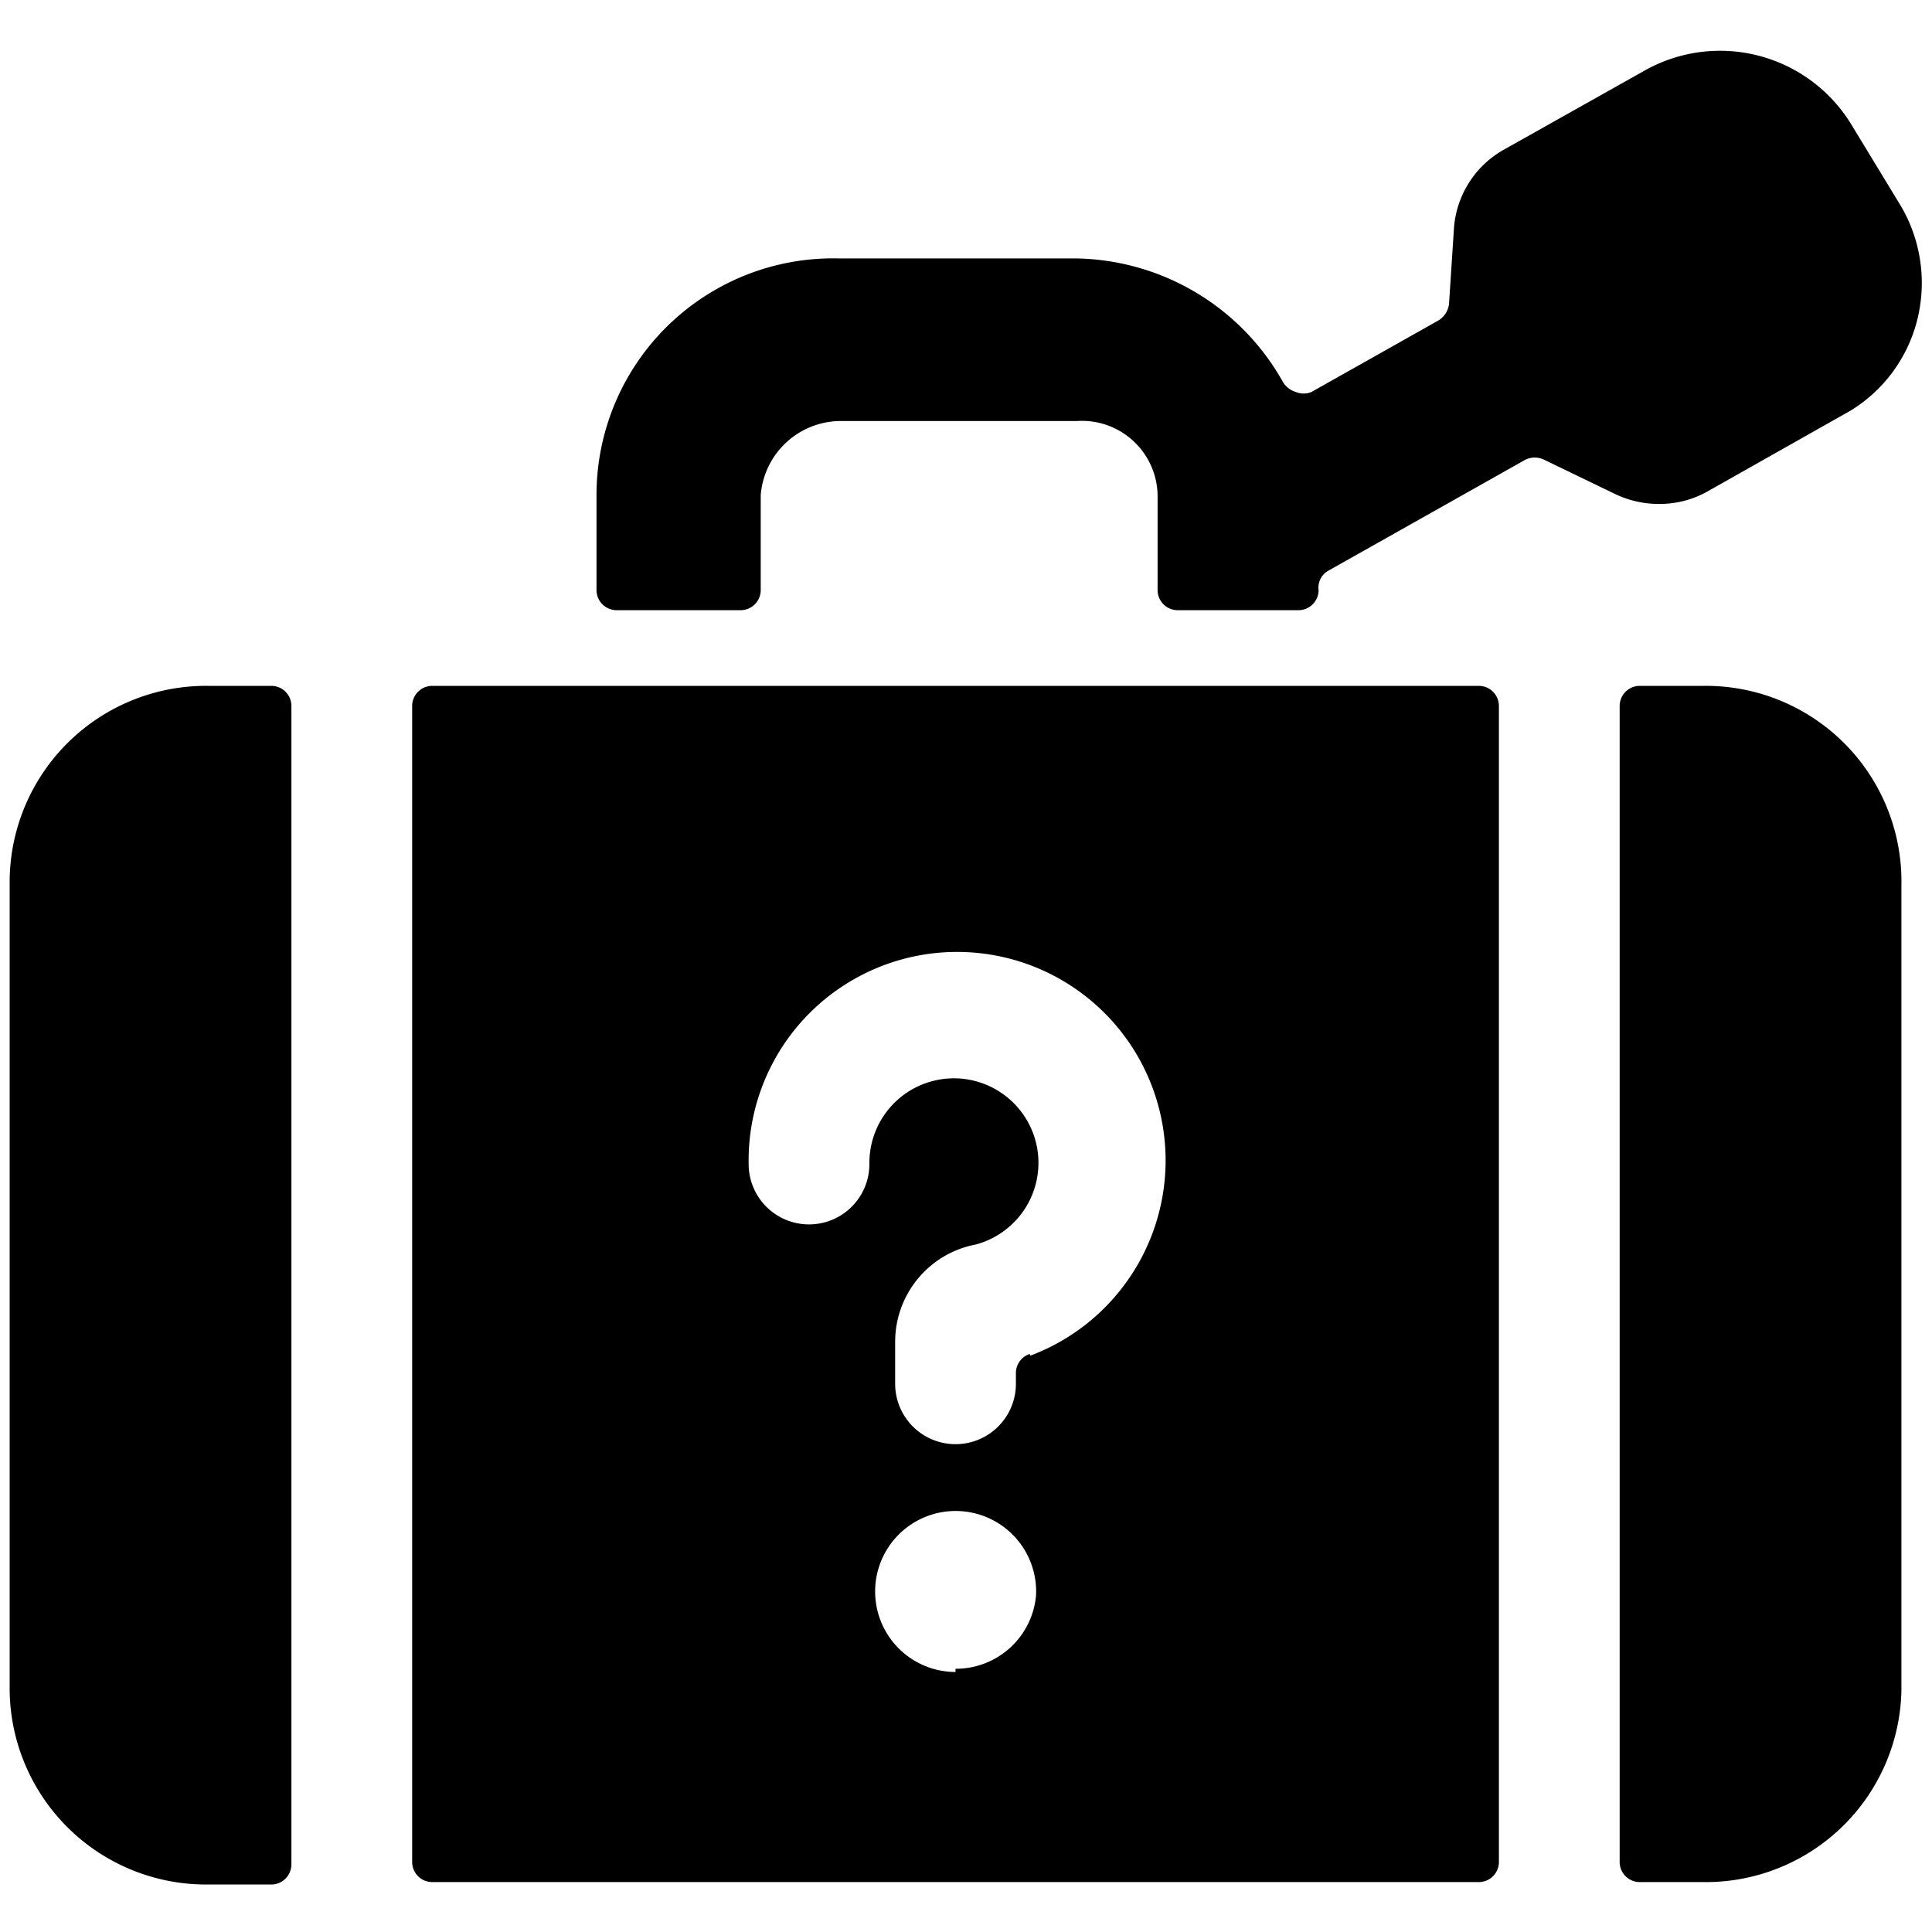
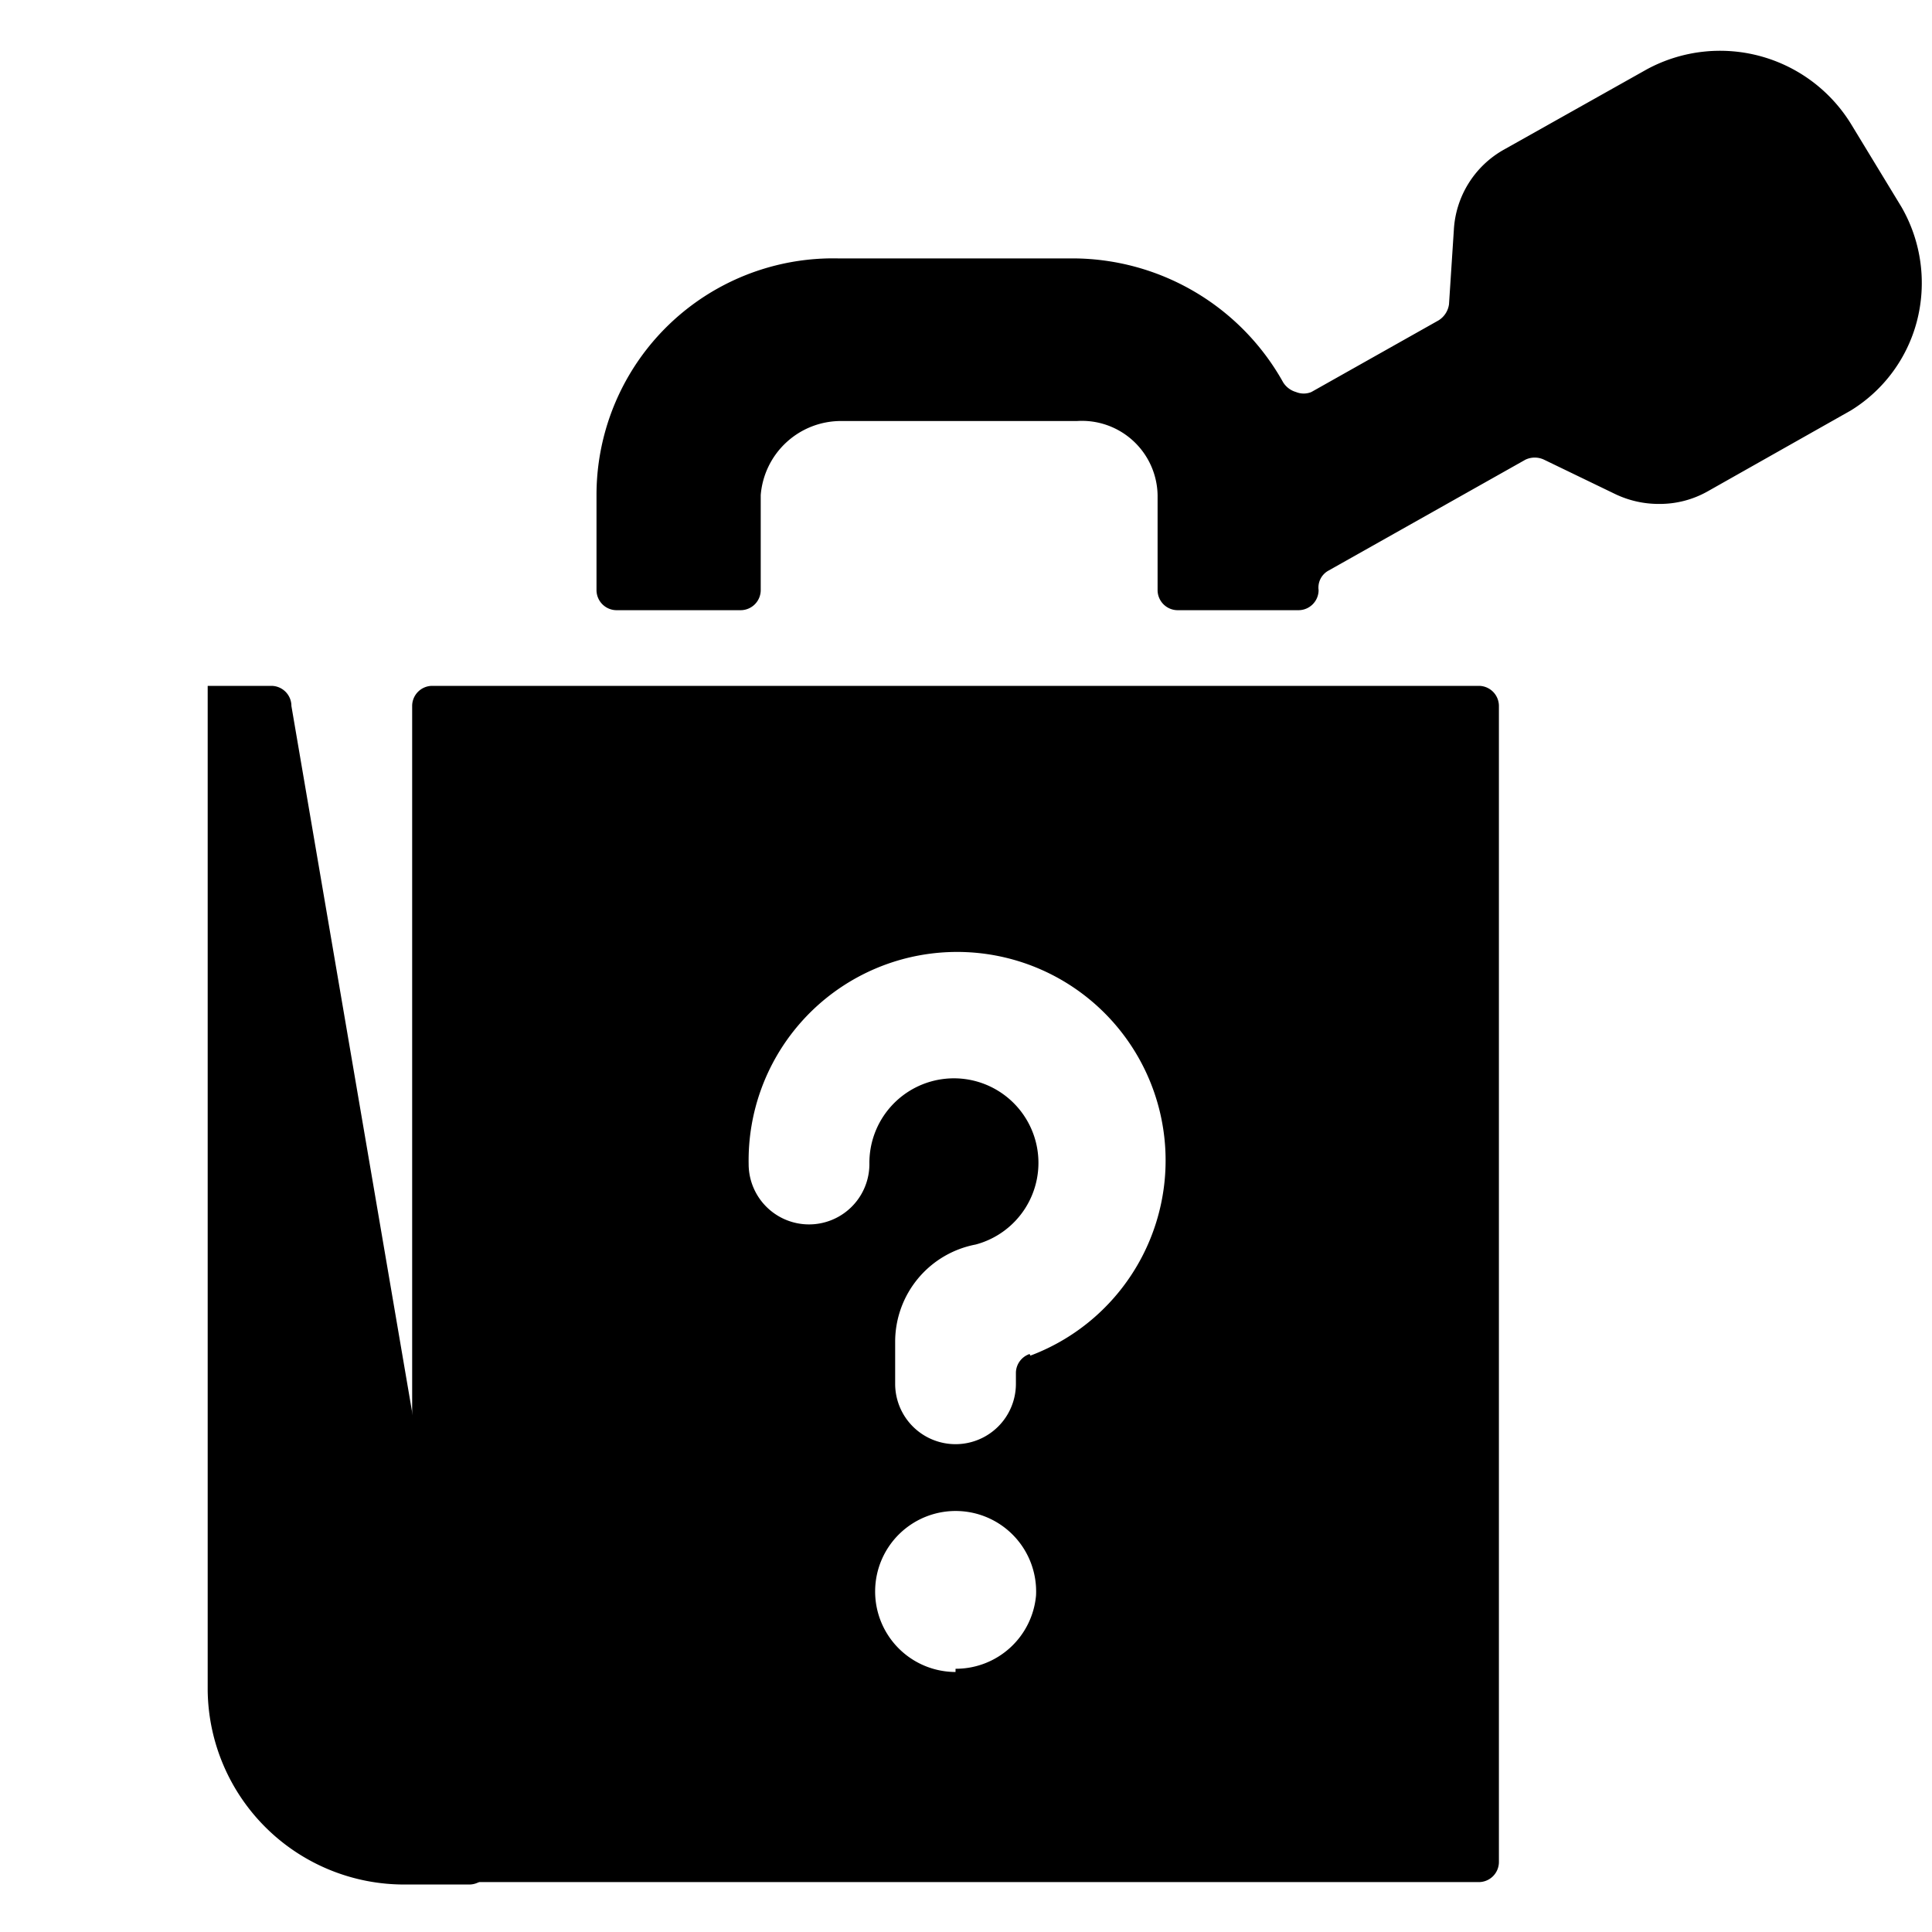
<svg xmlns="http://www.w3.org/2000/svg" viewBox="0 0 24 24">
  <g>
    <path d="M23 1.55a1.91 1.91 0 0 0 -2.54 -0.69l-1.78 1a1.22 1.22 0 0 0 -0.62 1l-0.06 0.92a0.28 0.28 0 0 1 -0.13 0.2l-1.58 0.89a0.25 0.25 0 0 1 -0.19 0 0.28 0.28 0 0 1 -0.16 -0.12 3 3 0 0 0 -2.6 -1.54h-2.93a2.94 2.94 0 0 0 -3 2.92v1.2a0.25 0.25 0 0 0 0.25 0.25H9.2a0.25 0.25 0 0 0 0.25 -0.25V6.15a1 1 0 0 1 1 -0.92h2.93a0.94 0.94 0 0 1 1 0.92v1.18a0.25 0.25 0 0 0 0.25 0.25h1.5a0.25 0.25 0 0 0 0.25 -0.25 0.24 0.24 0 0 1 0.12 -0.24l2.45 -1.38a0.27 0.27 0 0 1 0.23 0l0.89 0.43a1.25 1.25 0 0 0 0.54 0.12 1.21 1.21 0 0 0 0.61 -0.16l1.77 -1a1.85 1.85 0 0 0 0.82 -1.1 1.89 1.89 0 0 0 -0.19 -1.43Z" fill="#000000" stroke-width="1" />
-     <path d="M3.62 8.77a0.25 0.25 0 0 0 -0.25 -0.25h-0.79a2.44 2.44 0 0 0 -2.46 2.41V21a2.44 2.44 0 0 0 2.46 2.41h0.79a0.25 0.25 0 0 0 0.25 -0.25Z" fill="#000000" stroke-width="1" />
+     <path d="M3.62 8.77a0.25 0.25 0 0 0 -0.25 -0.25h-0.79V21a2.44 2.44 0 0 0 2.46 2.41h0.79a0.25 0.25 0 0 0 0.25 -0.25Z" fill="#000000" stroke-width="1" />
    <g>
      <path d="M18.62 8.77a0.25 0.25 0 0 0 -0.25 -0.25h-13a0.25 0.25 0 0 0 -0.25 0.25v14.36a0.25 0.25 0 0 0 0.25 0.25h13a0.25 0.25 0 0 0 0.25 -0.25Zm-6.75 12a1 1 0 1 1 1 -0.95 1 1 0 0 1 -1 0.91Zm0.92 -3.95a0.25 0.25 0 0 0 -0.17 0.23v0.14a0.75 0.75 0 0 1 -1.5 0v-0.53a1.23 1.23 0 0 1 1 -1.2 1.05 1.05 0 1 0 -1.32 -1 0.75 0.75 0 0 1 -1.5 0 2.59 2.59 0 1 1 3.5 2.38Z" fill="#000000" stroke-width="1" />
-       <path d="M21.17 8.52h-0.8a0.25 0.25 0 0 0 -0.25 0.25v14.36a0.25 0.25 0 0 0 0.25 0.25h0.8A2.43 2.43 0 0 0 23.62 21V11a2.43 2.43 0 0 0 -2.45 -2.48Z" fill="#000000" stroke-width="1" />
    </g>
  </g>
</svg>